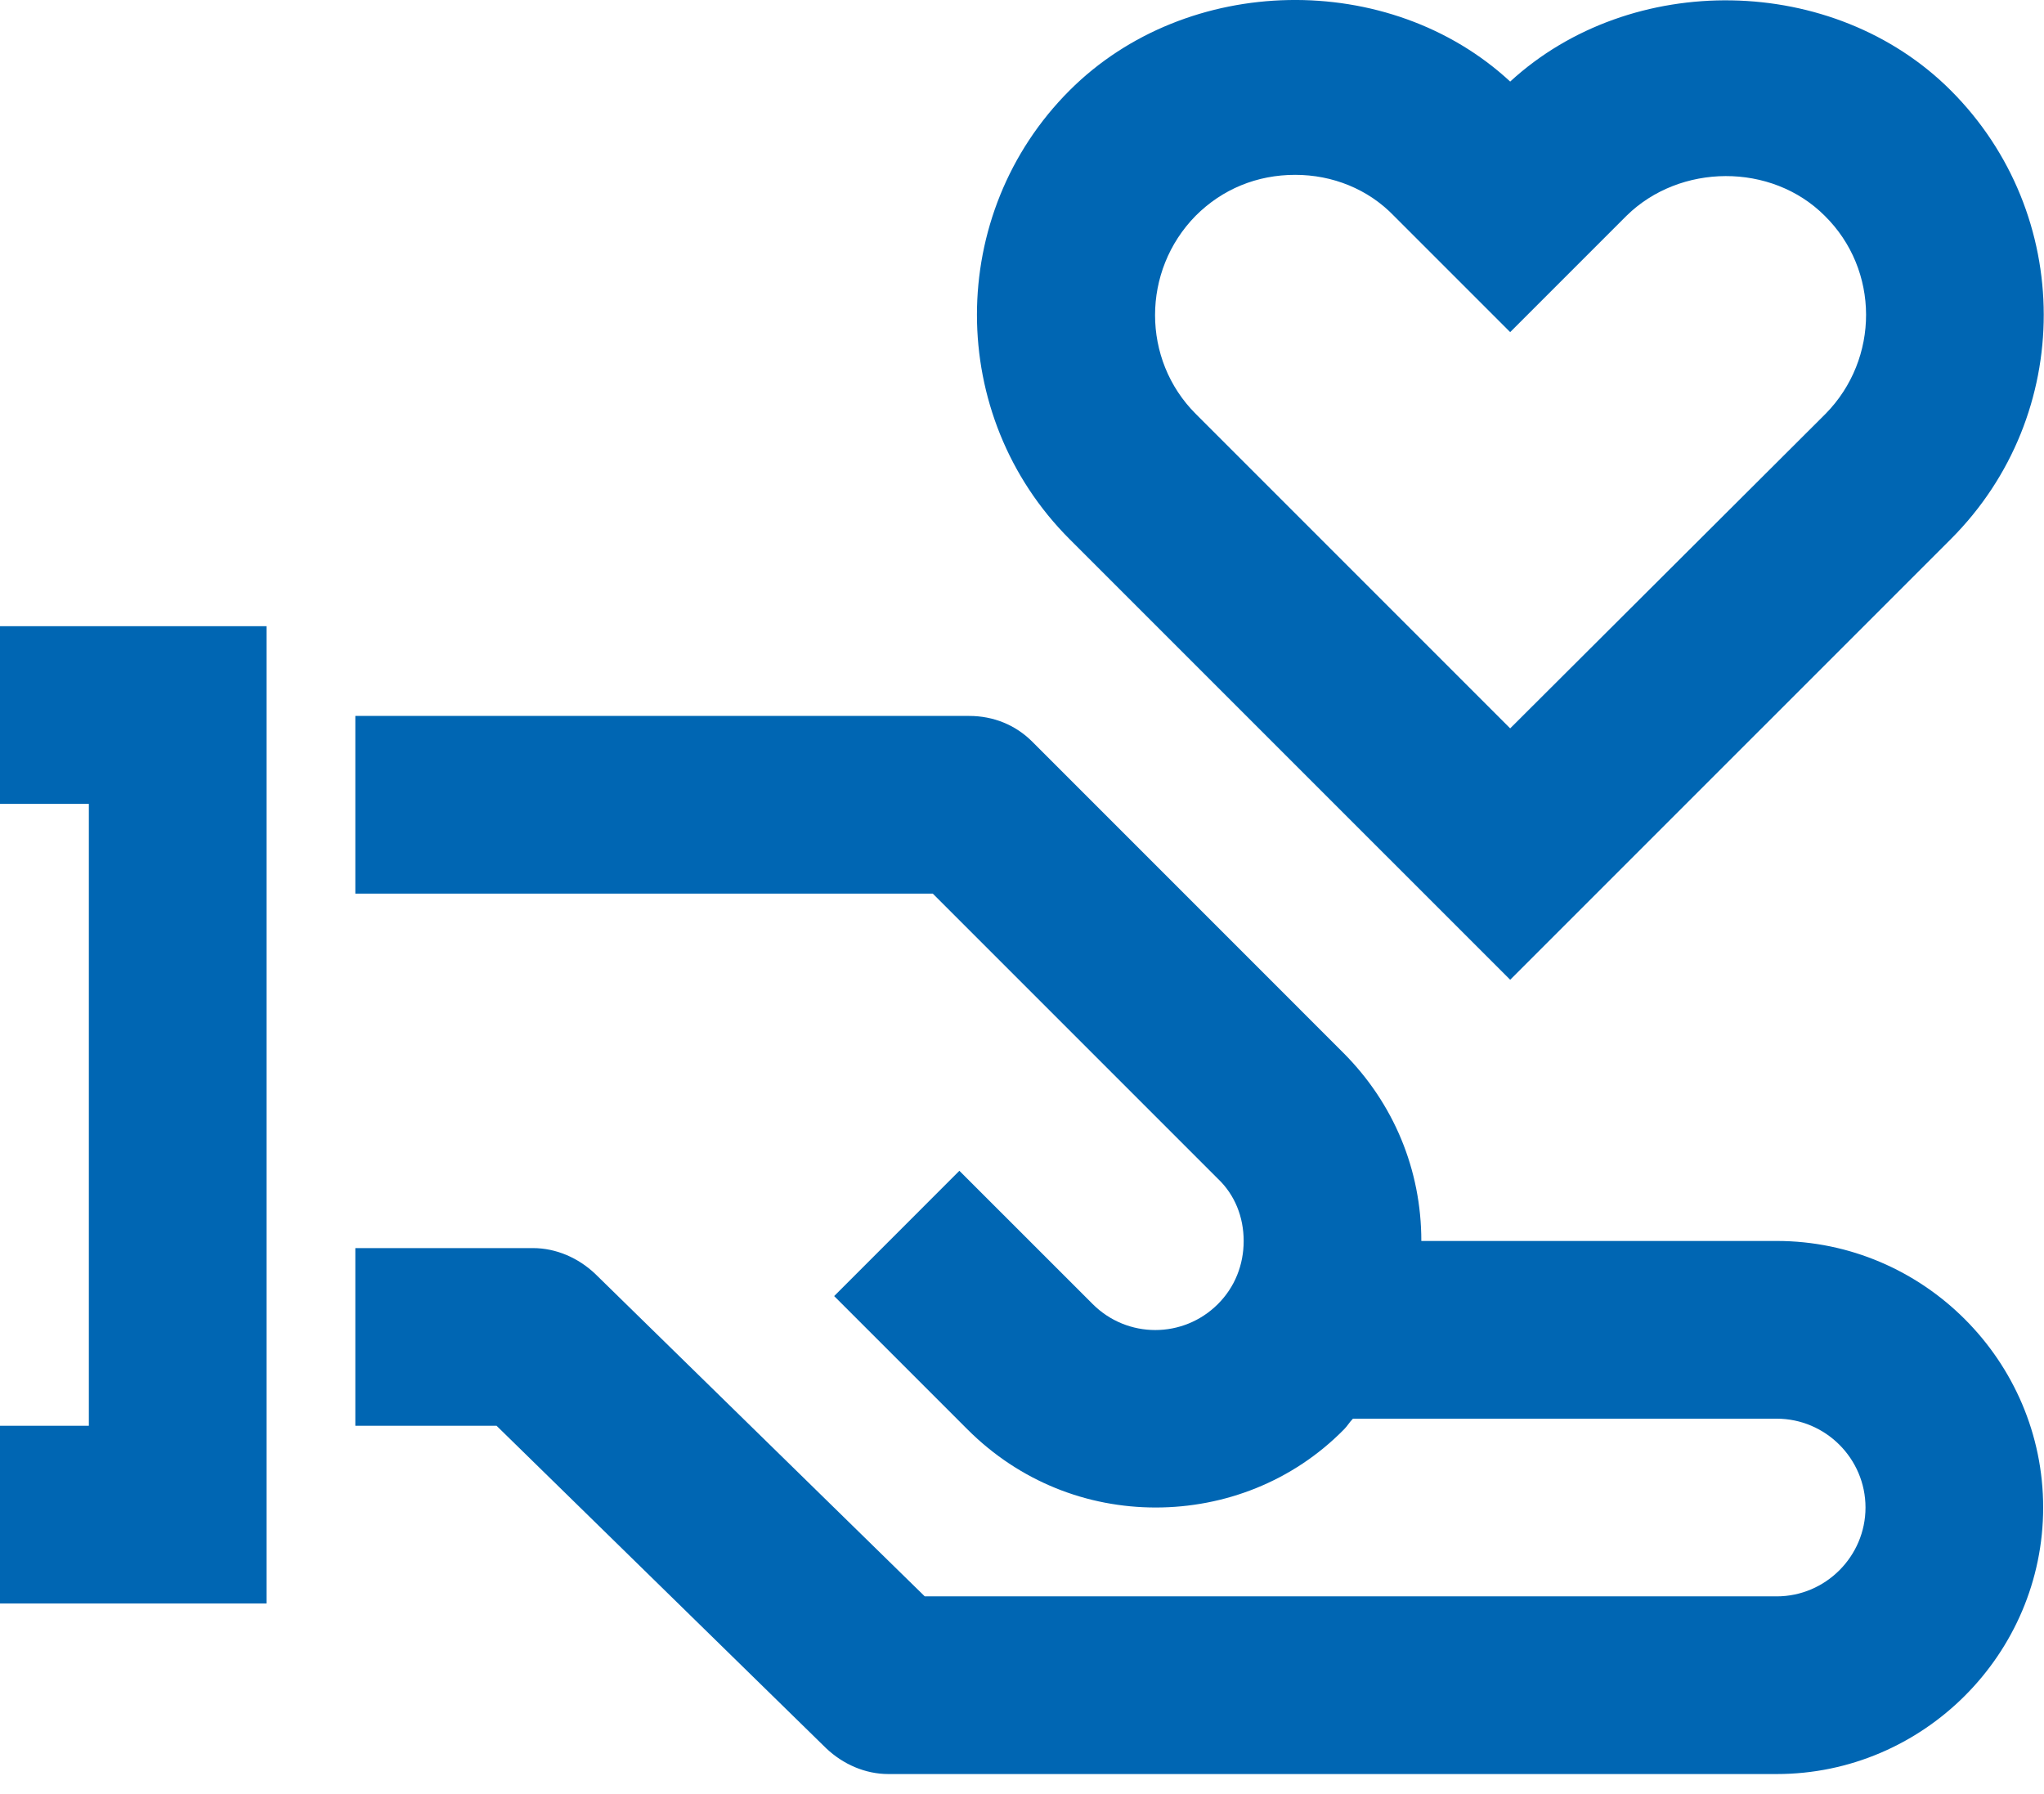
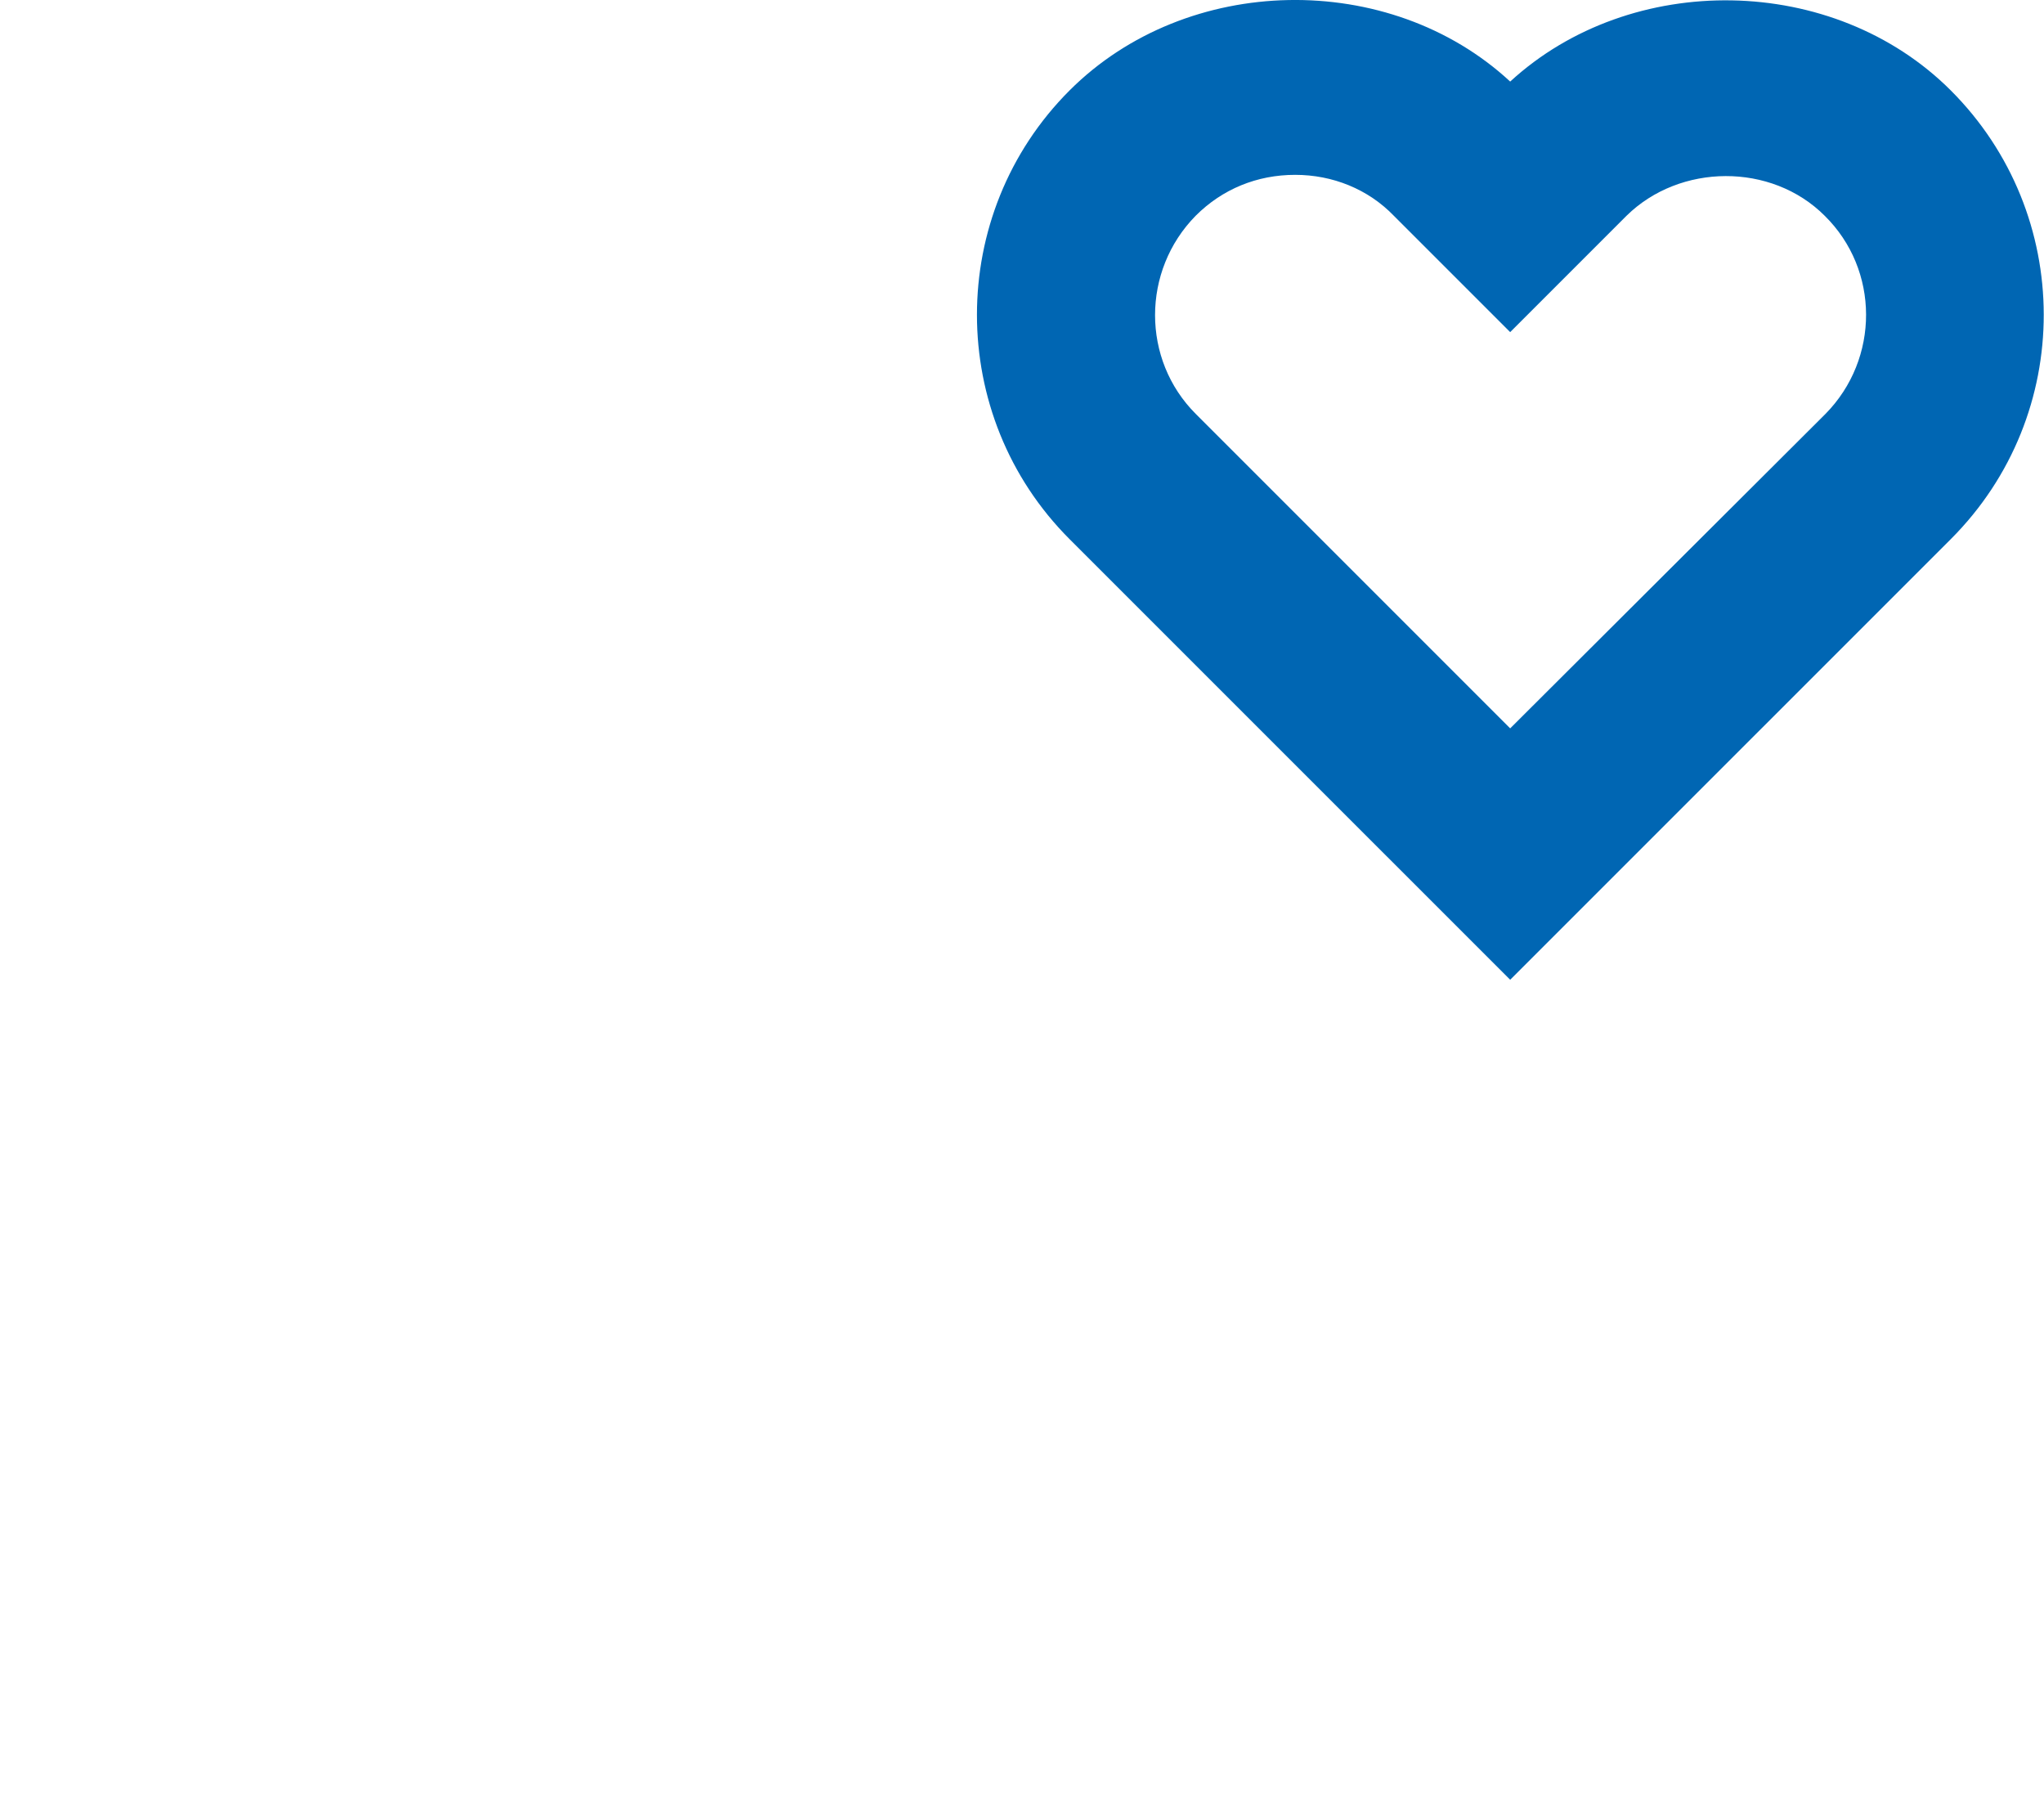
<svg xmlns="http://www.w3.org/2000/svg" width="49" height="43" viewBox="0 0 49 43" fill="none">
-   <path d="M42.592 29.746H34.073C34.073 28.043 33.413 26.446 32.199 25.232L24.746 17.778C24.341 17.373 23.809 17.161 23.234 17.161H8.518V21.42H22.361L29.197 28.256C29.601 28.639 29.814 29.171 29.814 29.746C29.814 30.321 29.601 30.854 29.197 31.258C28.366 32.089 27.024 32.089 26.194 31.258L22.999 28.064L19.997 31.067L23.191 34.261C24.448 35.518 26.066 36.135 27.706 36.135C29.346 36.135 30.985 35.518 32.221 34.261C32.306 34.176 32.348 34.091 32.434 34.006H42.592C43.763 34.006 44.721 34.964 44.721 36.135C44.721 37.306 43.763 38.265 42.592 38.265H22.169L14.268 30.534C13.864 30.151 13.331 29.917 12.777 29.917H8.518V34.176H11.904L19.805 41.906C20.21 42.29 20.742 42.524 21.296 42.524H42.592C46.105 42.524 48.98 39.649 48.98 36.135C48.98 32.621 46.105 29.746 42.592 29.746Z" fill="#0066B3" />
-   <path d="M0 34.176V38.435H6.389V15.01H0V19.269H2.13V34.176H0Z" fill="#0066B3" />
  <path d="M46.766 2.168C43.955 -0.643 39.099 -0.707 36.203 1.955C33.307 -0.728 28.451 -0.643 25.64 2.168C22.68 5.128 22.68 9.963 25.64 12.923L36.203 23.485L46.766 12.923C49.747 9.941 49.726 5.128 46.766 2.168ZM43.763 9.92L36.203 17.459L28.664 9.92C27.365 8.621 27.365 6.491 28.664 5.171C29.303 4.532 30.134 4.191 31.049 4.191C31.944 4.191 32.796 4.532 33.413 5.171L36.203 7.961L38.993 5.171C40.27 3.915 42.464 3.893 43.742 5.171C45.062 6.47 45.062 8.6 43.763 9.92Z" fill="#0066B3" />
</svg>